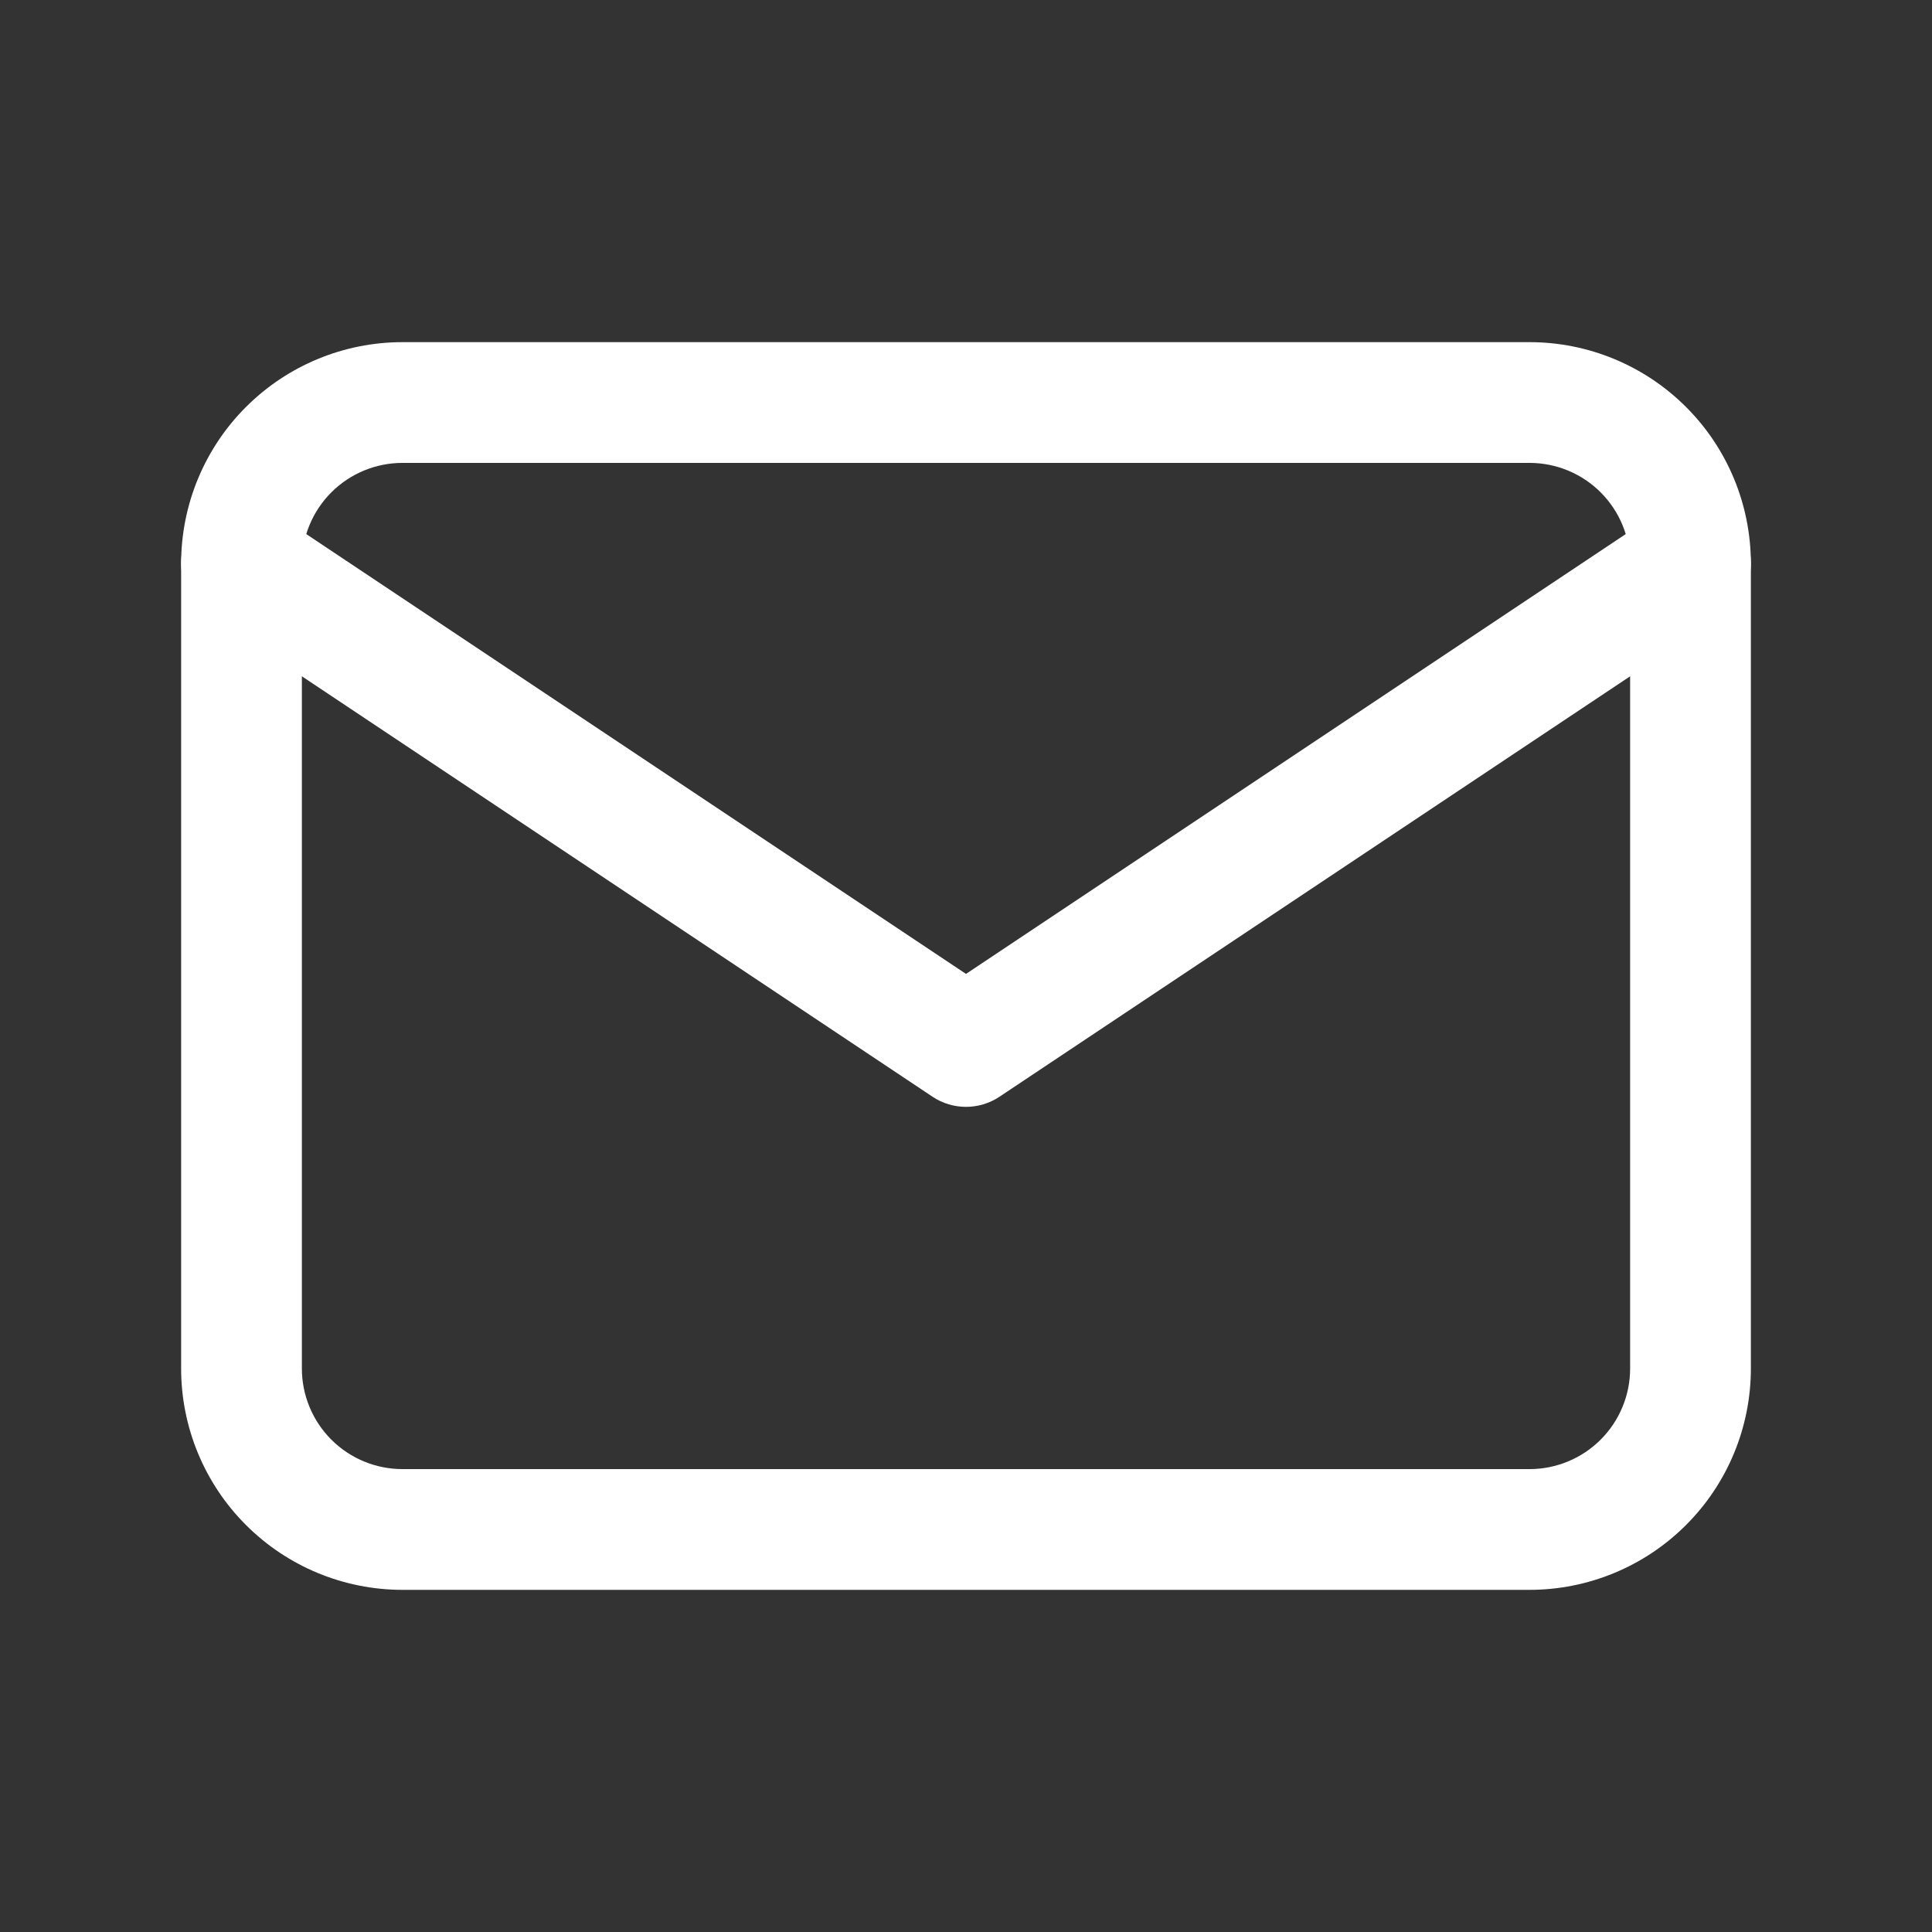
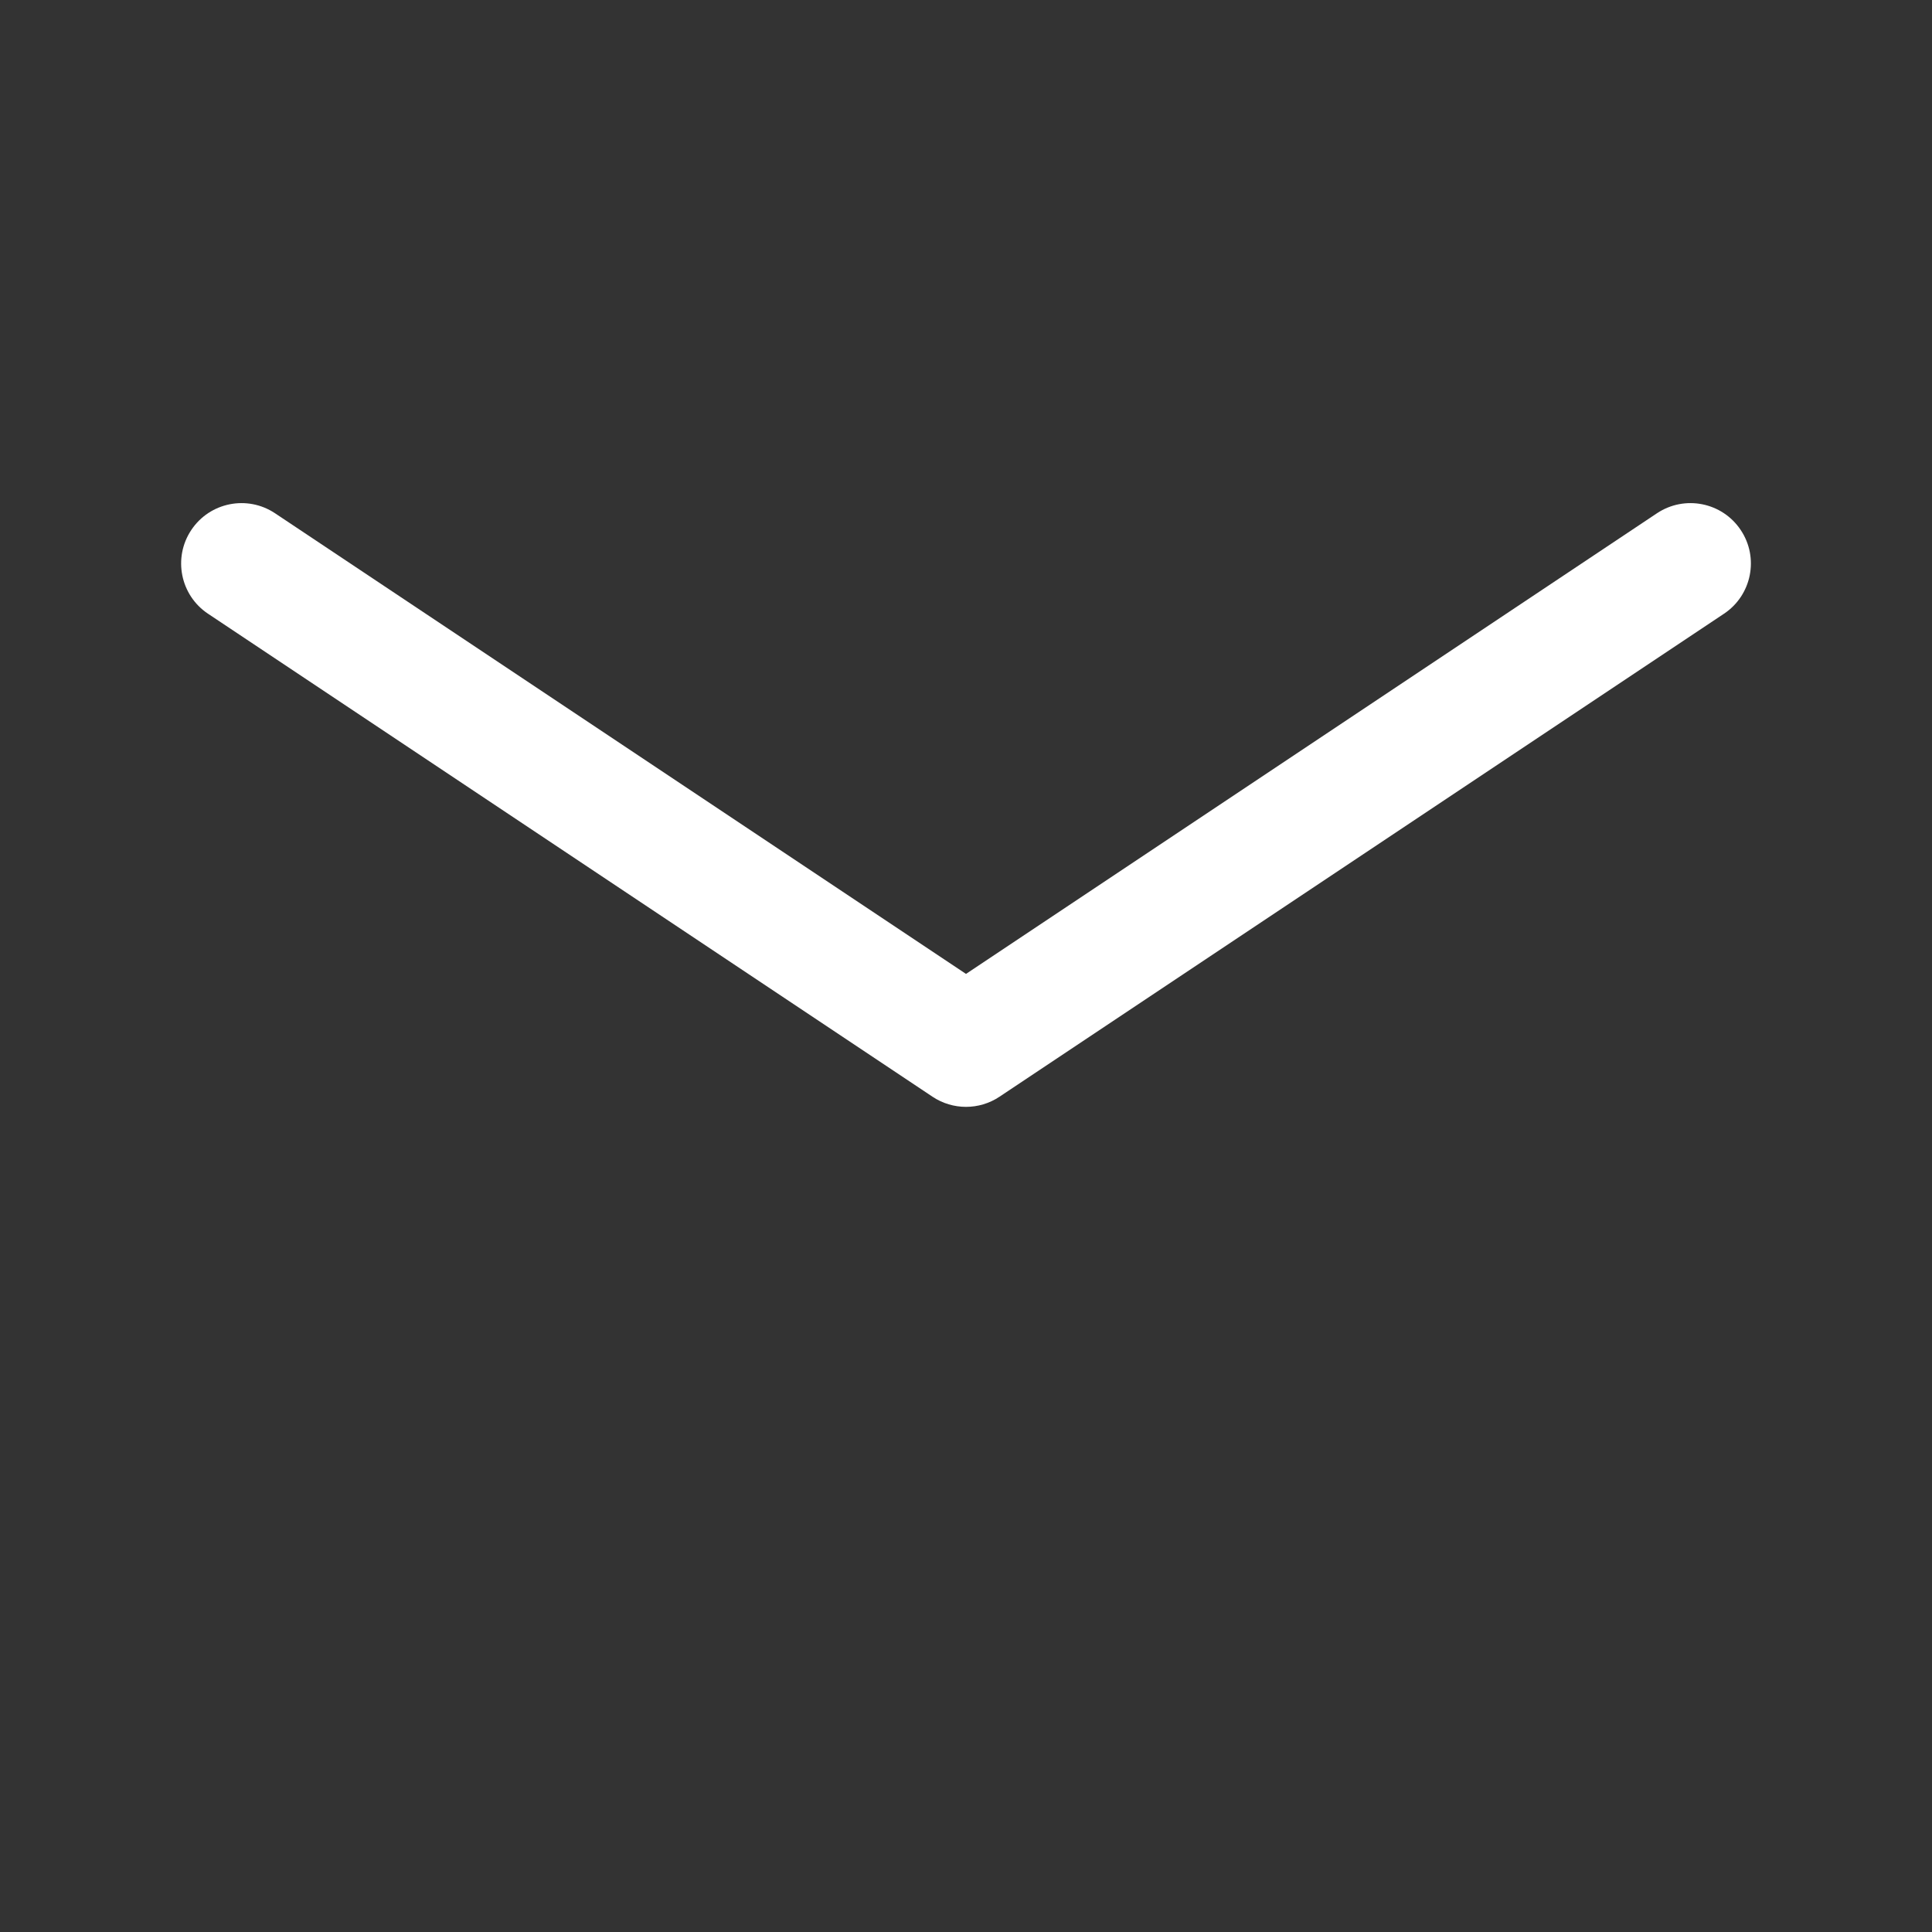
<svg xmlns="http://www.w3.org/2000/svg" width="32" height="32" viewBox="0 0 32 32" fill="none">
  <rect x="0" y="0" width="32" height="32" fill="#333333" stroke="none" />
-   <path fill-rule="evenodd" clip-rule="evenodd" d="M6.667 7.667C6.225 7.667 5.801 7.842 5.488 8.155C5.176 8.467 5 8.891 5 9.333V22.667C5 23.109 5.176 23.533 5.488 23.845C5.801 24.158 6.225 24.333 6.667 24.333H25.333C25.775 24.333 26.199 24.158 26.512 23.845C26.824 23.533 27 23.109 27 22.667V9.333C27 8.891 26.824 8.467 26.512 8.155C26.199 7.842 25.775 7.667 25.333 7.667H6.667ZM4.074 6.741C4.762 6.053 5.694 5.667 6.667 5.667H25.333C26.306 5.667 27.238 6.053 27.926 6.741C28.614 7.428 29 8.361 29 9.333V22.667C29 23.639 28.614 24.572 27.926 25.259C27.238 25.947 26.306 26.333 25.333 26.333H6.667C5.694 26.333 4.762 25.947 4.074 25.259C3.386 24.572 3 23.639 3 22.667V9.333C3 8.361 3.386 7.428 4.074 6.741Z" fill="white" />
  <path fill-rule="evenodd" clip-rule="evenodd" d="M3.168 8.779C3.474 8.319 4.095 8.195 4.555 8.501L16 16.131L27.445 8.501C27.905 8.195 28.526 8.319 28.832 8.779C29.139 9.238 29.014 9.859 28.555 10.165L16.555 18.165C16.219 18.389 15.781 18.389 15.445 18.165L3.445 10.165C2.986 9.859 2.862 9.238 3.168 8.779Z" fill="white" />
</svg>